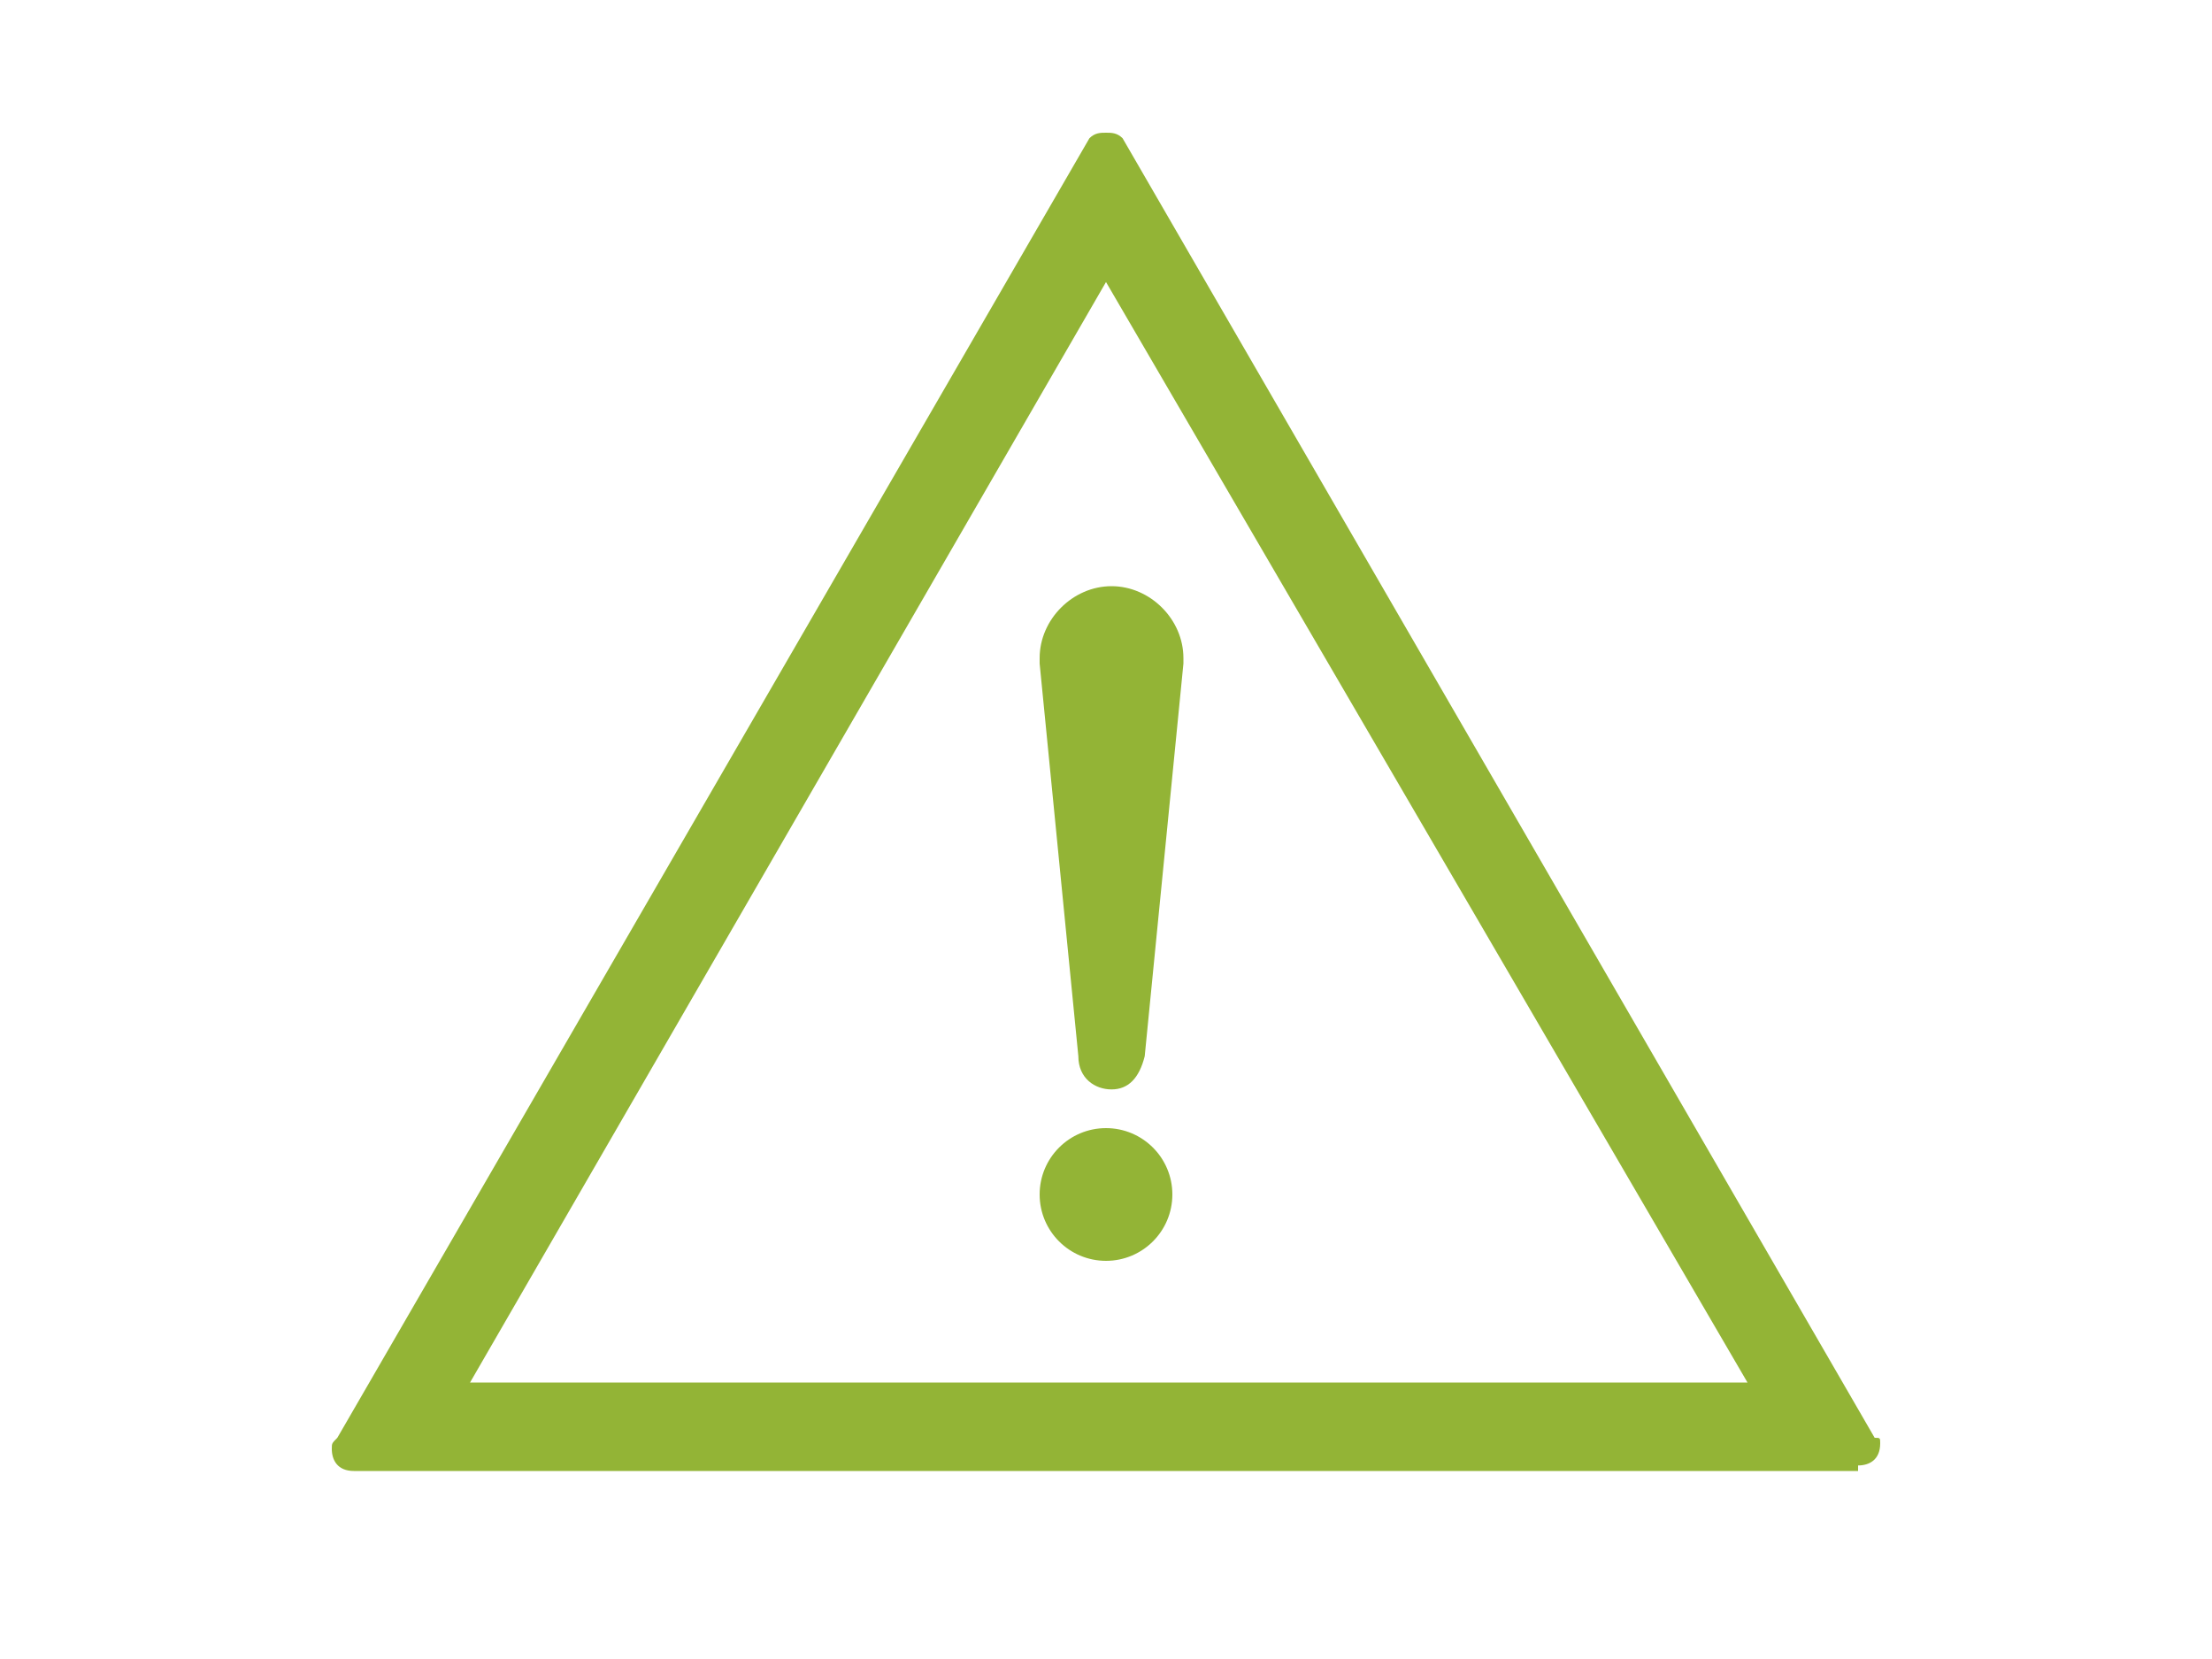
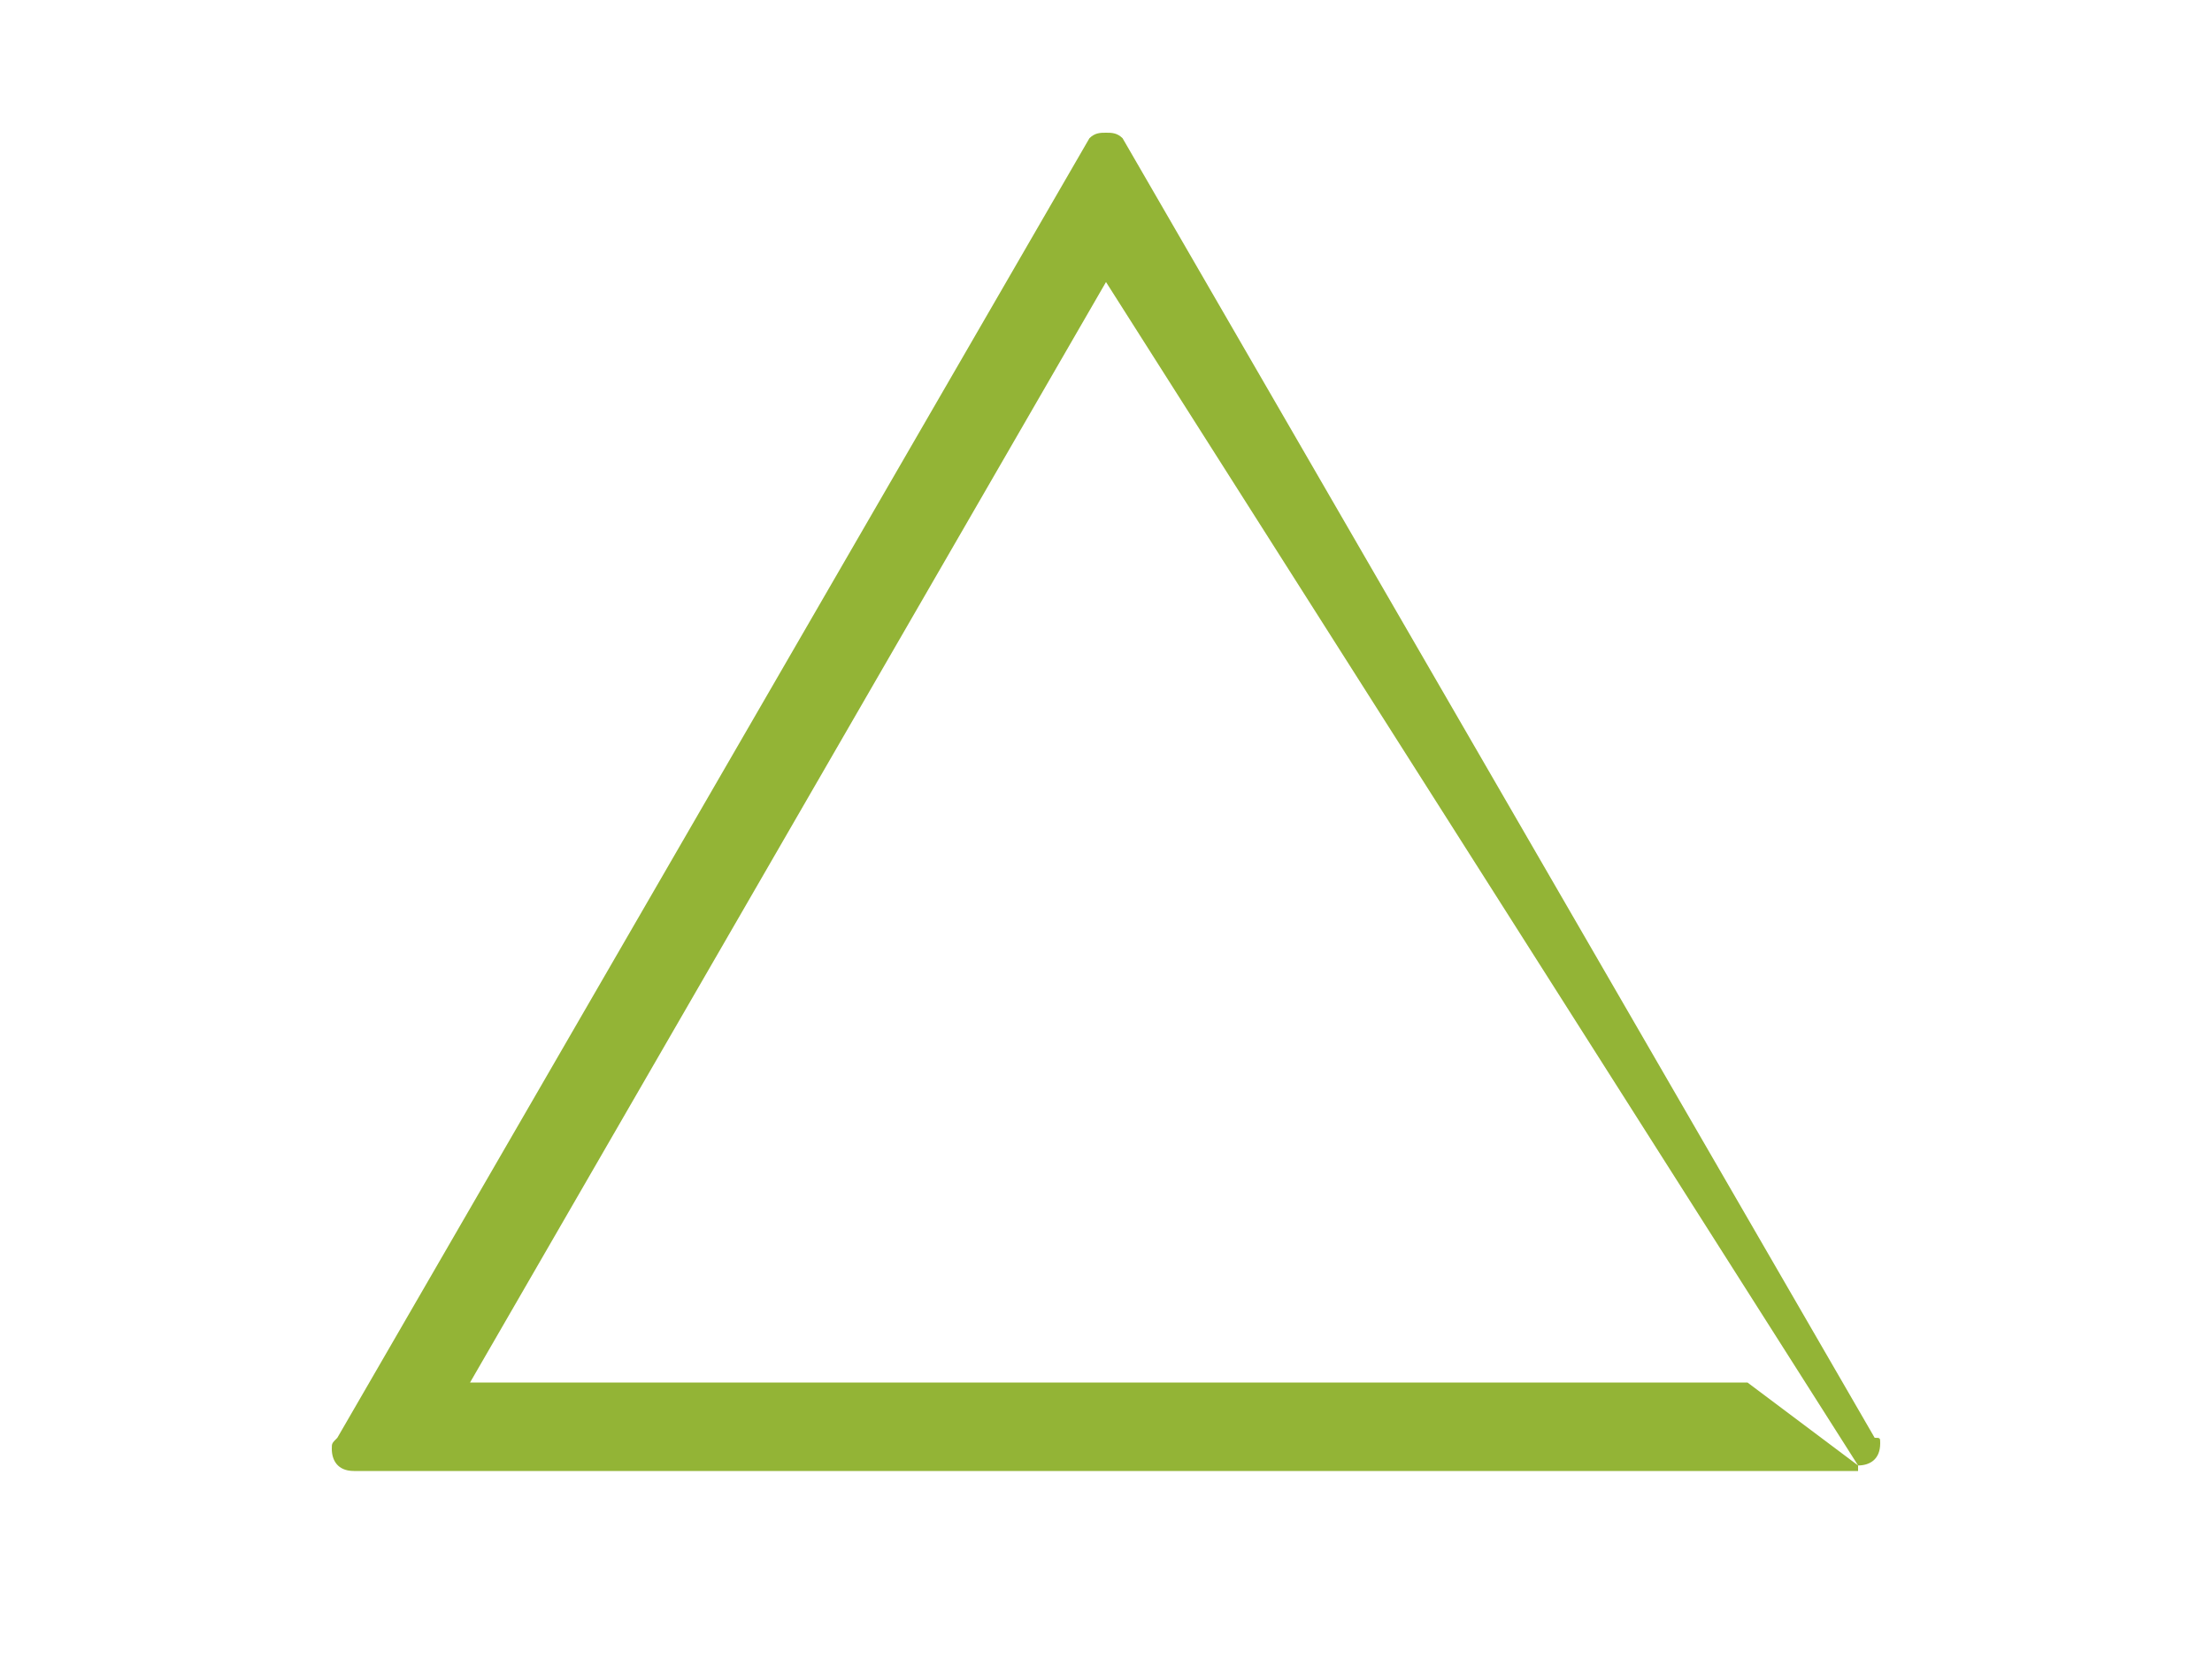
<svg xmlns="http://www.w3.org/2000/svg" version="1.1" id="Layer_1" x="0px" y="0px" viewBox="0 0 40 30" style="enable-background:new 0 0 40 30;" xml:space="preserve">
  <style type="text/css">
	.st0{fill:#93B436;}
</style>
  <title>cuation</title>
  <desc>Created with Sketch.</desc>
  <g id="Page-1">
    <g id="Styles" transform="translate(-892, -2512)">
      <g id="cuation" transform="translate(894, 2514)">
-         <path class="st0" d="M31.6,24.5c0.2,0,0.4-0.1,0.4-0.4c0-0.1,0-0.1-0.1-0.1L18.3,0.5c-0.1-0.1-0.2-0.1-0.3-0.1s-0.2,0-0.3,0.1     L4.1,24C4,24.1,4,24.1,4,24.2c0,0.2,0.1,0.4,0.4,0.4H31.6z M18,3.1L29.6,23H6.5L18,3.1z" />
-         <path id="Shape_1_" class="st0" d="M18.7,17.1c-0.1,0.4-0.3,0.6-0.6,0.6s-0.6-0.2-0.6-0.6L16.8,10c0-0.1,0-0.1,0-0.1     c0-0.7,0.6-1.3,1.3-1.3s1.3,0.6,1.3,1.3c0,0.1,0,0.1,0,0.1L18.7,17.1" />
-         <circle id="Oval-2" class="st0" cx="18" cy="19.6" r="1.2" />
+         <path class="st0" d="M31.6,24.5c0.2,0,0.4-0.1,0.4-0.4c0-0.1,0-0.1-0.1-0.1L18.3,0.5c-0.1-0.1-0.2-0.1-0.3-0.1s-0.2,0-0.3,0.1     L4.1,24C4,24.1,4,24.1,4,24.2c0,0.2,0.1,0.4,0.4,0.4H31.6z L29.6,23H6.5L18,3.1z" />
      </g>
    </g>
  </g>
</svg>